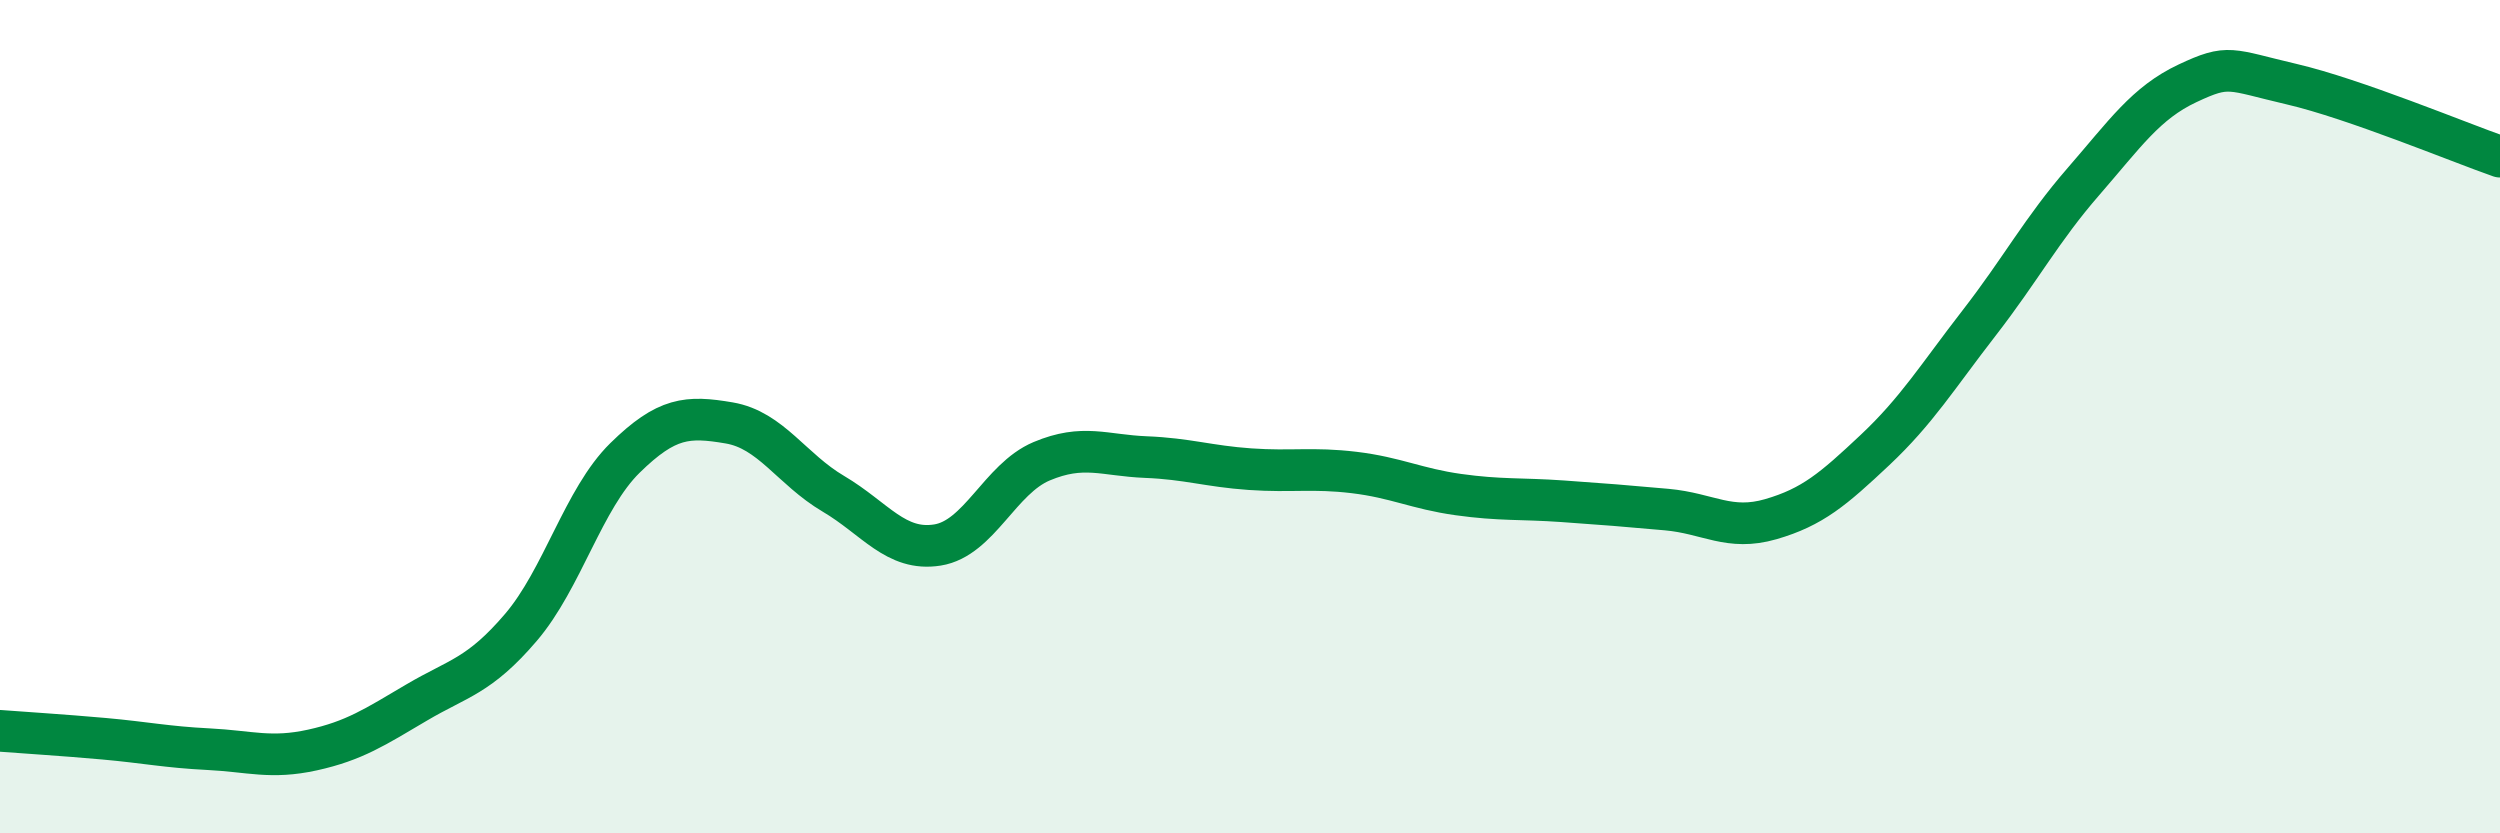
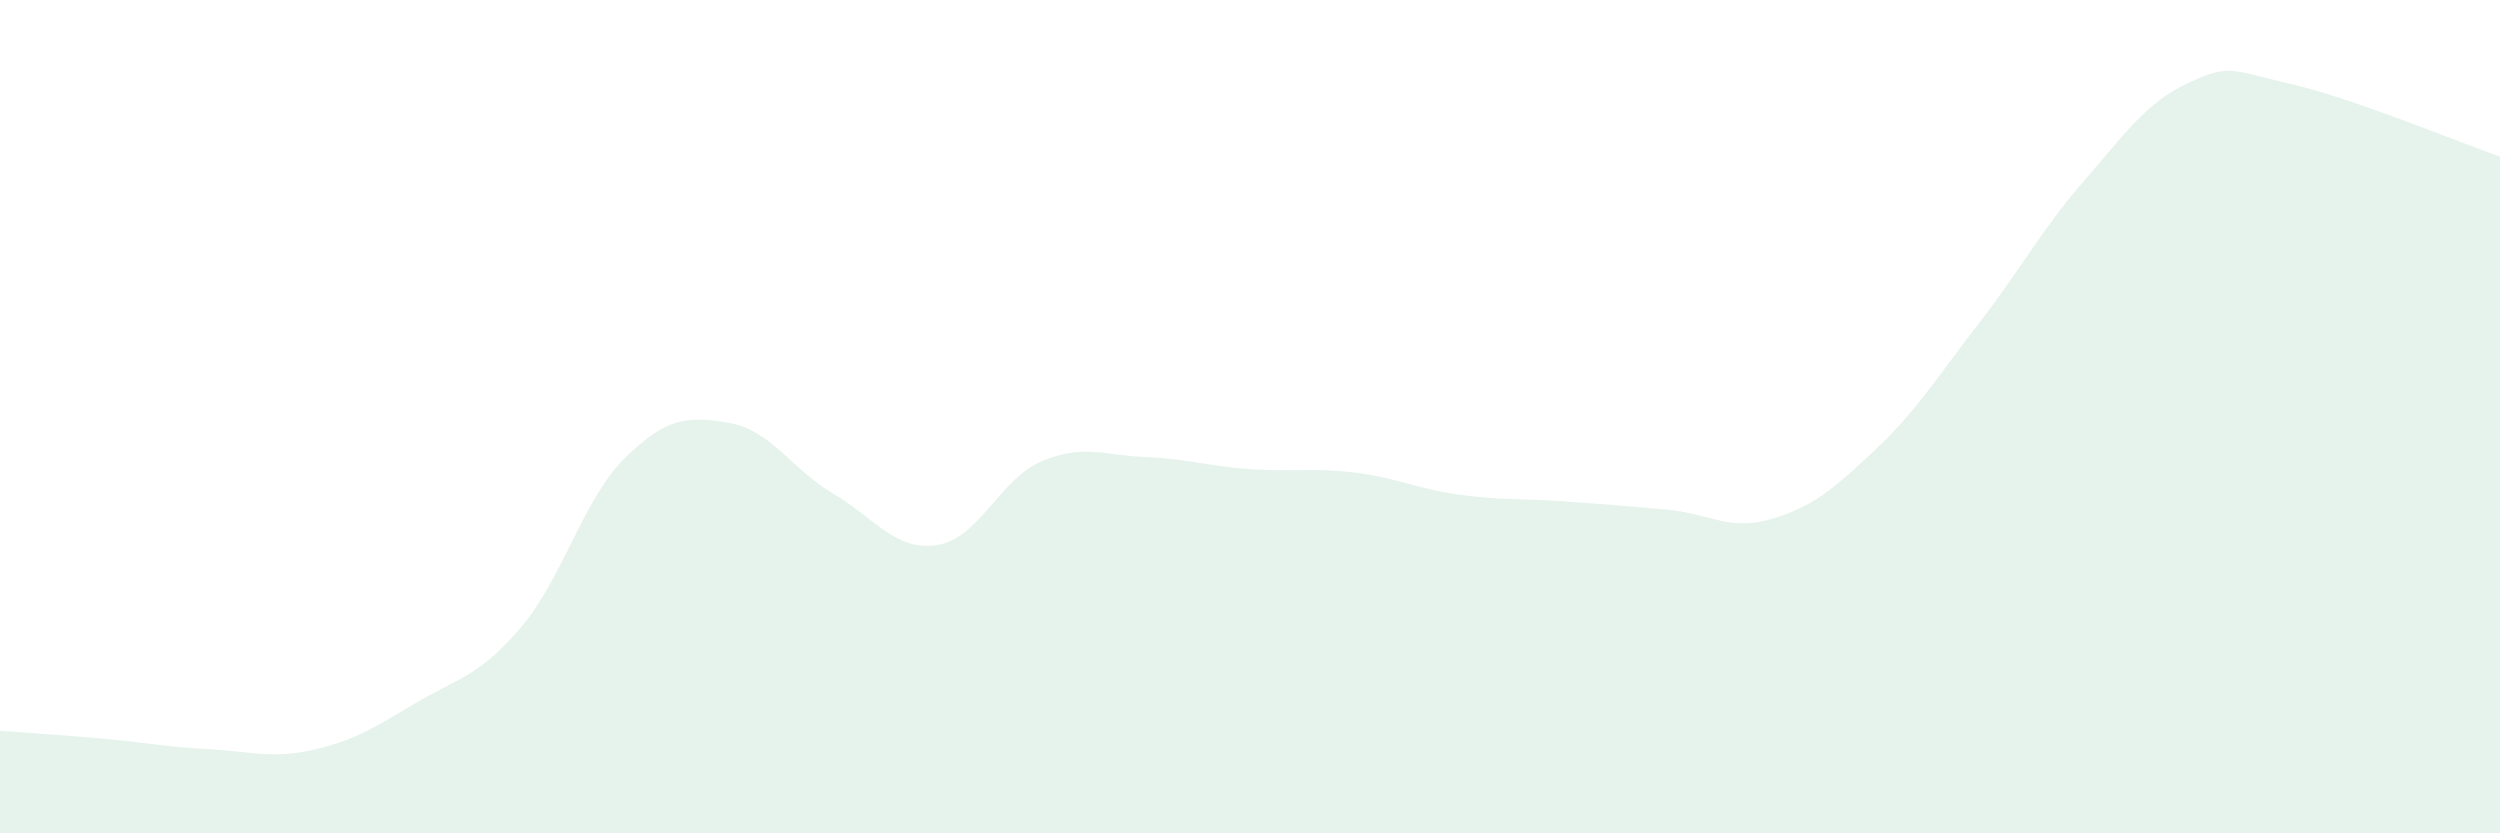
<svg xmlns="http://www.w3.org/2000/svg" width="60" height="20" viewBox="0 0 60 20">
  <path d="M 0,17.54 C 0.5,17.58 1.5,17.64 2.5,17.73 C 3.5,17.82 4,17.93 5,17.98 C 6,18.03 6.5,18.22 7.5,18 C 8.5,17.78 9,17.45 10,16.86 C 11,16.27 11.5,16.23 12.5,15.06 C 13.5,13.89 14,11.97 15,10.99 C 16,10.01 16.5,9.98 17.5,10.15 C 18.5,10.32 19,11.26 20,11.85 C 21,12.44 21.5,13.24 22.5,13.08 C 23.5,12.92 24,11.49 25,11.07 C 26,10.65 26.5,10.93 27.5,10.97 C 28.5,11.01 29,11.19 30,11.26 C 31,11.33 31.5,11.22 32.5,11.34 C 33.5,11.46 34,11.73 35,11.87 C 36,12.01 36.5,11.96 37.5,12.03 C 38.5,12.1 39,12.14 40,12.23 C 41,12.32 41.5,12.75 42.5,12.46 C 43.5,12.17 44,11.74 45,10.8 C 46,9.86 46.5,9.04 47.5,7.75 C 48.5,6.46 49,5.51 50,4.36 C 51,3.21 51.5,2.47 52.5,2 C 53.5,1.53 53.5,1.67 55,2.02 C 56.5,2.37 59,3.41 60,3.76L60 20L0 20Z" fill="#008740" opacity="0.1" stroke-linecap="round" stroke-linejoin="round" />
-   <path d="M 0,17.54 C 0.5,17.58 1.5,17.64 2.5,17.73 C 3.5,17.82 4,17.93 5,17.98 C 6,18.03 6.5,18.22 7.5,18 C 8.5,17.78 9,17.45 10,16.86 C 11,16.27 11.5,16.23 12.5,15.06 C 13.5,13.89 14,11.97 15,10.99 C 16,10.01 16.5,9.98 17.5,10.15 C 18.5,10.32 19,11.26 20,11.85 C 21,12.44 21.5,13.24 22.5,13.08 C 23.5,12.92 24,11.49 25,11.07 C 26,10.65 26.5,10.93 27.5,10.97 C 28.5,11.01 29,11.19 30,11.26 C 31,11.33 31.5,11.22 32.5,11.34 C 33.5,11.46 34,11.73 35,11.87 C 36,12.01 36.5,11.96 37.5,12.03 C 38.5,12.1 39,12.14 40,12.23 C 41,12.32 41.5,12.75 42.5,12.46 C 43.5,12.17 44,11.74 45,10.8 C 46,9.86 46.5,9.04 47.5,7.75 C 48.5,6.46 49,5.51 50,4.36 C 51,3.21 51.5,2.47 52.5,2 C 53.5,1.53 53.5,1.67 55,2.02 C 56.5,2.37 59,3.41 60,3.76" stroke="#008740" stroke-width="1" fill="none" stroke-linecap="round" stroke-linejoin="round" />
</svg>